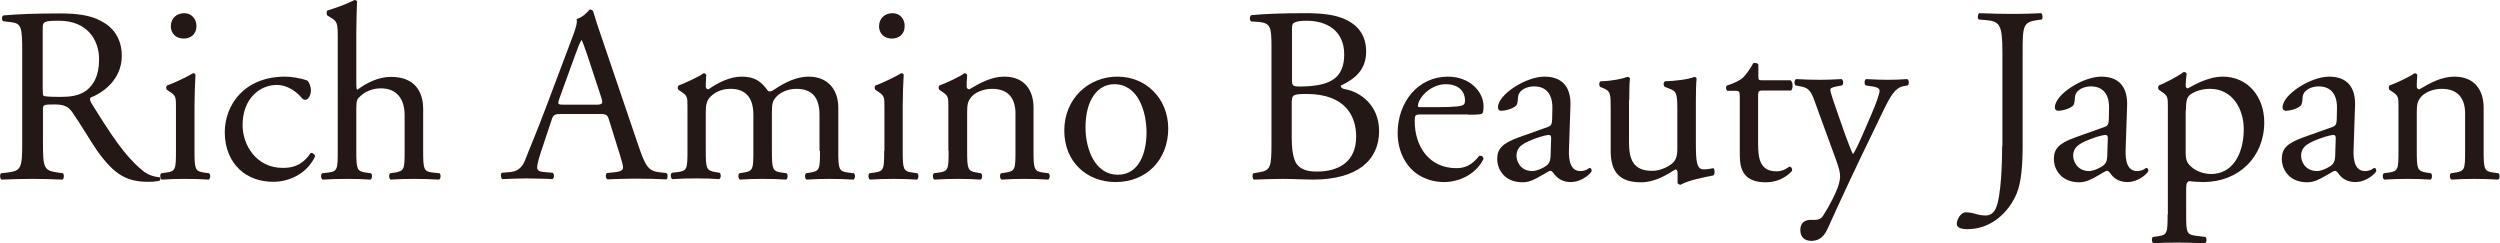
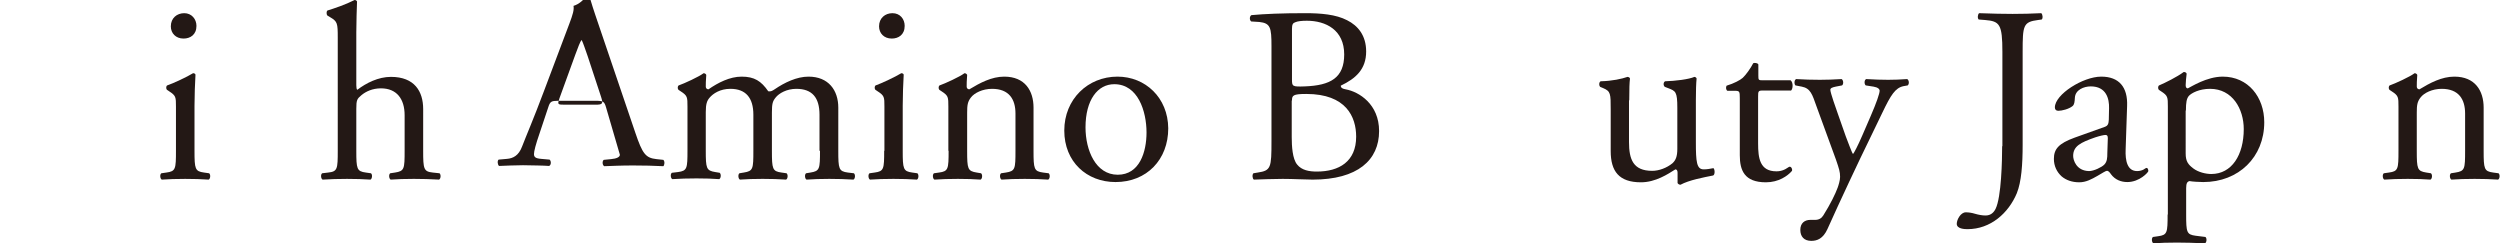
<svg xmlns="http://www.w3.org/2000/svg" version="1.1" id="レイヤー_1" x="0px" y="0px" viewBox="0 0 1024.4 99.6" style="enable-background:new 0 0 1024.4 99.6;" xml:space="preserve">
  <style type="text/css">
	.st0{fill:#231815;}
</style>
  <g>
-     <path class="st0" d="M9.1,57.9c0,10.8-0.2,12.1-6.1,12.8L0.4,71c-0.6,0.7-0.4,2.3,0.2,2.6c4.8-0.2,8.5-0.3,12.8-0.3   c4.1,0,7.6,0.1,12.2,0.3c0.6-0.3,0.8-2,0.2-2.6l-2.1-0.3c-5.9-0.8-6.1-2-6.1-12.8V45c0-2.1,0.2-2.2,4.8-2.2c4.1,0,5.7,1,7.3,3.3   c3.2,4.6,7.4,11.7,10,15.5c7.3,10.3,12.5,12.9,21.2,12.9c1.9,0,3.6-0.2,4.5-0.5c0.5-0.4,0.4-1.2-0.1-1.4c-2.8-0.2-5.3-1.3-7.1-2.9   c-7-5.8-12.4-14-20.6-27.2c-0.5-0.8-1-1.9-0.5-2.5c5.1-2,12.8-7.4,12.8-17.1c0-7.2-3.6-11.8-8.5-14.3c-4.7-2.6-10.8-3.1-17.1-3.1   c-10,0-17.1,0.3-22.8,0.8C0.6,6.6,0.6,8.2,1.3,8.7l3.3,0.4c4.2,0.5,4.5,2.2,4.5,12V57.9z M17.5,11.8c0-2.9,0.3-3.3,6.7-3.3   c11.4,0,16.4,7.7,16.4,15.8c0,7-2.4,10.5-5.1,12.7c-3,2.3-6.9,2.7-10.6,2.7c-5.2,0-6.8-0.2-7.1-0.5c-0.3-0.4-0.3-1.5-0.3-3.4V11.8z   " />
    <path class="st0" d="M72.1,61.8c0,7.4-0.1,8.4-3.9,8.9L66.1,71c-0.7,0.5-0.5,2.3,0.2,2.6c2.9-0.2,5.9-0.3,9.6-0.3   c3.6,0,6.6,0.1,9.6,0.3c0.7-0.3,0.9-2,0.2-2.6l-2.1-0.3c-3.7-0.5-3.9-1.5-3.9-8.9V43.3c0-4.2,0.2-9.1,0.4-12.7   c-0.1-0.4-0.5-0.6-1-0.6c-2.4,1.5-8.2,4.2-10.6,5c-0.5,0.3-0.5,1.4-0.1,1.8l0.9,0.6c2.8,1.8,2.8,2.4,2.8,6.3V61.8z M75.5,5.4   c-3,0-5.5,2-5.5,5.4c0,2.8,2,5,5.2,5c2.8,0,5.3-1.6,5.3-5.2C80.5,7.8,78.5,5.4,75.5,5.4z" />
-     <path class="st0" d="M116.9,31.4c-17,0-24.8,11.8-24.8,22.8c0,6.7,2.4,11.7,5.9,15.1c3.6,3.5,8.6,5.2,14,5.2   c5.9,0,13.6-2.9,17.1-10.4c-0.1-0.9-1-1.6-1.8-1.4c-2.4,3.5-5.4,6.1-11.4,6.1c-11,0-16.5-9.5-16.5-17.5c0-10.9,7-16.5,14.1-16.5   c4.2,0,8,2.7,10.2,5.4c0.4,0.5,0.9,0.7,1.4,0.7c1.2,0,2.3-1.9,2.3-3.8c0-1.7-0.7-3.4-1.5-4.1C123.2,32,119.2,31.4,116.9,31.4z" />
    <path class="st0" d="M138.4,61.8c0,7.4-0.1,8.5-3.9,8.9L132,71c-0.7,0.5-0.5,2.3,0.2,2.6c3.3-0.2,6.3-0.3,10-0.3   c3.6,0,6.6,0.1,9.6,0.3c0.7-0.3,0.9-2.1,0.2-2.6l-2.1-0.3c-3.7-0.5-3.9-1.5-3.9-8.9V44.6c0-3.6,0.3-4.1,2.1-5.6   c1.8-1.5,4.5-2.8,8-2.8c6.5,0,9.7,4.4,9.7,11v14.6c0,7.4-0.1,8.3-3.9,8.9l-2,0.3c-0.7,0.5-0.5,2.3,0.2,2.6c2.8-0.2,5.8-0.3,9.5-0.3   c3.6,0,6.6,0.1,10.3,0.3c0.7-0.3,0.9-2,0.2-2.6l-2.8-0.3c-3.7-0.4-3.9-1.5-3.9-8.9V44.7c0-7.2-3.5-13.2-13.2-13.2   c-5.2,0-10.1,2.5-13.8,5.3c-0.3-0.2-0.4-1-0.4-1.9V13.3c0-4.5,0.2-9.6,0.3-12.7c-0.2-0.4-0.6-0.6-1-0.6c-3.7,1.9-8.5,3.5-11.1,4.3   c-0.5,0.3-0.5,1.7,0,2.1l1,0.6c3.1,1.8,3.2,2.5,3.2,8.5V61.8z" />
-     <path class="st0" d="M254,63.4c0.8,2.5,1.3,4.3,1.3,5.4c0,1-1.4,1.6-3.6,1.8l-3,0.3c-0.7,0.5-0.6,2.2,0.2,2.6   c3-0.1,6.9-0.3,11.8-0.3c4.6,0,8.2,0.1,12.4,0.3c0.5-0.4,0.7-2,0-2.6l-2.8-0.3c-4.4-0.5-5.7-2-8.7-10.9l-14-41.2   c-1.5-4.5-3.2-9.2-4.5-13.7c-0.2-0.7-0.9-0.9-1.5-0.9c-1.1,1.3-2.9,3.2-5.3,3.9c0.3,1.6-0.3,3.6-1.7,7.3l-10.4,27.6   c-4.3,11.5-7.2,18.1-9,22.8c-1.4,3.7-3.7,4.8-6.2,5l-3.4,0.3c-0.6,0.5-0.4,2.2,0.2,2.6c2.8-0.1,6.5-0.3,9.8-0.3   c4.8,0.1,8,0.1,10.7,0.3c0.9-0.4,0.9-2,0.2-2.6l-3.4-0.3c-2.5-0.2-3-0.8-3-2c0-1.1,0.7-3.9,2.3-8.5l3.6-10.8   c0.7-2.2,1.3-2.5,3.9-2.5h15.5c3.1,0,3.5,0.3,4.2,2.6L254,63.4z M235.7,22.5c1.1-3.1,2.1-5.5,2.5-6h0.2c0.6,1.2,1.5,4,2.4,6.5   l5.5,16.7c0.9,2.8,0.7,3.2-2.3,3.2h-12.6c-2.9,0-3-0.1-2.2-2.5L235.7,22.5z" />
+     <path class="st0" d="M254,63.4c0,1-1.4,1.6-3.6,1.8l-3,0.3c-0.7,0.5-0.6,2.2,0.2,2.6   c3-0.1,6.9-0.3,11.8-0.3c4.6,0,8.2,0.1,12.4,0.3c0.5-0.4,0.7-2,0-2.6l-2.8-0.3c-4.4-0.5-5.7-2-8.7-10.9l-14-41.2   c-1.5-4.5-3.2-9.2-4.5-13.7c-0.2-0.7-0.9-0.9-1.5-0.9c-1.1,1.3-2.9,3.2-5.3,3.9c0.3,1.6-0.3,3.6-1.7,7.3l-10.4,27.6   c-4.3,11.5-7.2,18.1-9,22.8c-1.4,3.7-3.7,4.8-6.2,5l-3.4,0.3c-0.6,0.5-0.4,2.2,0.2,2.6c2.8-0.1,6.5-0.3,9.8-0.3   c4.8,0.1,8,0.1,10.7,0.3c0.9-0.4,0.9-2,0.2-2.6l-3.4-0.3c-2.5-0.2-3-0.8-3-2c0-1.1,0.7-3.9,2.3-8.5l3.6-10.8   c0.7-2.2,1.3-2.5,3.9-2.5h15.5c3.1,0,3.5,0.3,4.2,2.6L254,63.4z M235.7,22.5c1.1-3.1,2.1-5.5,2.5-6h0.2c0.6,1.2,1.5,4,2.4,6.5   l5.5,16.7c0.9,2.8,0.7,3.2-2.3,3.2h-12.6c-2.9,0-3-0.1-2.2-2.5L235.7,22.5z" />
    <path class="st0" d="M336,61.8c0,7.4-0.1,8.3-3.9,8.9l-1.8,0.3c-0.7,0.5-0.5,2.3,0.2,2.6c2.9-0.2,5.6-0.3,9.3-0.3   c3.6,0,6.6,0.1,9.9,0.3c0.7-0.3,0.9-2,0.2-2.6l-2.5-0.3c-3.7-0.5-3.9-1.5-3.9-8.9V44.1c0-7.1-4-12.7-12.2-12.7   c-4.8,0-9.8,2.4-13.9,5.2c-0.9,0.6-1.6,1-2.6,0.8c-2.9-4.2-5.7-6-10.9-6c-4.9,0-9.7,2.5-13.6,5.2c-0.7,0-1.1-0.5-1.1-1.1   c0-0.9,0-2.5,0.2-4.8c-0.2-0.5-0.7-0.7-1.1-0.7c-2,1.5-7.9,4.2-10.2,5c-0.5,0.3-0.5,1.4-0.1,1.8l0.9,0.6c2.8,1.8,2.8,2.4,2.8,6.3   v17.9c0,7.4-0.1,8.4-3.9,8.9l-2.5,0.3c-0.7,0.5-0.5,2.3,0.2,2.6c3.2-0.2,6.2-0.3,9.9-0.3c3.6,0,6.6,0.1,9.3,0.3   c0.7-0.3,0.9-2,0.2-2.6l-1.8-0.3c-3.7-0.6-3.9-1.5-3.9-8.9V45.9c0-3.3,0.5-4.6,1.5-5.8c1.5-1.8,4.4-3.7,8.6-3.7   c6.3,0,9.4,3.7,9.4,10.6v14.8c0,7.4-0.1,8.3-3.9,8.9l-1.8,0.3c-0.7,0.5-0.5,2.3,0.2,2.6c2.9-0.2,5.6-0.3,9.3-0.3   c3.6,0,6.6,0.1,9.6,0.3c0.7-0.3,0.9-2,0.2-2.6l-2.1-0.3c-3.7-0.5-3.9-1.5-3.9-8.9V46.1c0-3.6,0.3-4.6,1.5-6.1   c1.4-1.8,4.6-3.6,8.5-3.6c6.5,0,9.5,3.6,9.5,10.6V61.8z" />
    <path class="st0" d="M362.3,61.8c0,7.4-0.1,8.4-3.9,8.9l-2.1,0.3c-0.7,0.5-0.5,2.3,0.2,2.6c2.9-0.2,5.9-0.3,9.6-0.3   c3.6,0,6.6,0.1,9.6,0.3c0.7-0.3,0.9-2,0.2-2.6l-2.1-0.3c-3.7-0.5-3.9-1.5-3.9-8.9V43.3c0-4.2,0.2-9.1,0.4-12.7   c-0.1-0.4-0.5-0.6-1-0.6c-2.4,1.5-8.2,4.2-10.5,5c-0.5,0.3-0.5,1.4-0.1,1.8l0.9,0.6c2.8,1.8,2.8,2.4,2.8,6.3V61.8z M365.7,5.4   c-3,0-5.5,2-5.5,5.4c0,2.8,2,5,5.2,5c2.8,0,5.3-1.6,5.3-5.2C370.7,7.8,368.8,5.4,365.7,5.4z" />
    <path class="st0" d="M388.7,61.8c0,7.4-0.1,8.4-3.9,8.9l-2.1,0.3c-0.7,0.5-0.5,2.3,0.2,2.6c2.9-0.2,5.9-0.3,9.6-0.3   c3.6,0,6.5,0.1,9.3,0.3c0.7-0.3,0.9-2,0.2-2.6l-1.8-0.3c-3.7-0.6-3.9-1.5-3.9-8.9V46.1c0-3,0.2-4.4,1.5-6.1   c1.4-1.9,4.8-3.6,8.7-3.6c7,0,9.6,4.3,9.6,10.1v15.3c0,7.4-0.1,8.3-3.9,8.9l-2,0.3c-0.7,0.5-0.5,2.3,0.2,2.6   c2.8-0.2,5.8-0.3,9.5-0.3c3.6,0,6.6,0.1,9.6,0.3c0.7-0.3,0.9-2,0.2-2.6l-2.3-0.3c-3.7-0.5-3.9-1.5-3.9-8.9V44.1   c0-6.9-3.5-12.7-12-12.7c-5.2,0-10,2.6-14.3,5.2c-0.7,0-1.1-0.5-1.1-1.1c0-0.9,0-2.5,0.2-4.8c-0.2-0.5-0.7-0.7-1.1-0.7   c-2,1.5-7.9,4.2-10.2,5c-0.5,0.3-0.5,1.4-0.1,1.8l0.9,0.6c2.8,1.8,2.8,2.4,2.8,6.3V61.8z" />
    <path class="st0" d="M457.9,31.4c-12.1,0-21.8,9.2-21.8,22.1c0,12.8,9.2,21.1,21,21.1c12.8,0,21.6-9.2,21.6-22   C478.6,40,469.3,31.4,457.9,31.4z M469.8,54.3c0,7.9-2.8,17.3-11.8,17.3s-13.2-10-13.2-19.4c0-11.3,5-17.7,11.8-17.7   C466.3,34.5,469.8,45.6,469.8,54.3z" />
    <path class="st0" d="M521,57.9c0,10.8-0.2,12-5.6,12.8l-1.8,0.3c-0.6,0.6-0.4,2.3,0.2,2.6c3.8-0.1,7.3-0.3,11.8-0.3   c4.3,0,9.3,0.3,12.3,0.3c18.4,0,27.2-8,27.2-19.9c0-11-8.2-16.1-13.7-17.1c-1.1-0.2-2-0.5-2-1.5c6.1-2.9,10.4-6.7,10.4-14   c0-6.6-3.4-10.6-7.8-12.8c-4.6-2.4-10.8-2.9-17.2-2.9c-9.5,0-16.5,0.3-22,0.8c-0.8,0.4-0.9,2-0.1,2.6L516,9c4.6,0.5,5,2.3,5,9.9   V57.9z M529.4,41.2c0-2.1,0.4-2.7,5.9-2.7c16.3,0,20.4,9.4,20.4,17.5c0,10.2-7,14.3-16.1,14.3c-3.1,0-6.2-0.5-8.1-2.9   c-1.9-2.3-2.2-7.5-2.2-11.2V41.2z M529.4,11.8c0-1.8,0.4-2.4,1.4-2.7c0.9-0.4,2.5-0.6,4.7-0.6c7.8,0,15.3,3.8,15.3,13.8   c0,9.6-5.6,12.7-16.1,13.1c-5.2,0.2-5.3,0-5.3-2.9V11.8z" />
-     <path class="st0" d="M601.5,47c4.3,0,5.7-0.1,6-0.7c0.2-0.4,0.4-1.2,0.4-2.7c0-6.1-5.7-12.2-14.6-12.2c-12.3,0-20.6,10.5-20.6,23.1   c0,4.5,1.2,9.3,4.3,13.3c3,3.9,8.2,6.8,14.8,6.8c5.3,0,12.7-2.6,16.1-9.5c-0.1-0.9-0.8-1.5-1.8-1.2c-3.2,4-6,5-9.4,5   c-11,0-17-8.8-17-19.2c0-2.6,0.1-2.8,2.8-2.8H601.5z M581.7,43.9c-0.7,0-0.7-0.3-0.7-0.5c0.1-3.4,5.3-8.9,11.4-8.9   c5.9,0,7.9,3.6,7.9,6.5c0,1.3-0.3,1.7-0.6,1.9c-0.8,0.6-3.1,1-10.7,1H581.7z" />
-     <path class="st0" d="M622,56.4c-6.5,2.4-8.5,4.7-8.5,8.7c0,2.9,1.2,5.4,3.2,7.2c1.7,1.5,4.2,2.4,7.2,2.4c2.9,0,5.1-1.3,7.4-2.6   c2.1-1.1,3.3-2.1,4-2.1c0.6,0,1.2,0.8,1.6,1.4c1.8,2.3,4.2,3.2,6.7,3.2c5,0,8.6-4,8.6-4.5c0-0.7-0.3-1.3-0.7-1.3   c-0.3,0-0.8,0.4-1.3,0.7c-0.6,0.3-1.5,0.6-2.6,0.6c-4,0-4.9-4.2-4.7-8.9l0.6-17.8c0.3-7.7-3.3-12-10.7-12c-7.5,0-19,7.3-19,12.6   c0,0.9,0.5,1.4,1.4,1.4c1.5,0,4.3-0.7,5.8-1.9c0.8-0.6,0.9-1.8,1-3.5c0.2-3.2,3.7-4.6,6.6-4.6c6.3,0,7.6,5.1,7.5,8.9l-0.1,4.7   c-0.1,1.5-0.2,2.5-1.7,3L622,56.4z M621.4,63.9c0-4,3-5.5,9-7.6c1.8-0.6,3.6-1,4.2-1c0.6,0,1,0.2,1,1.3l-0.2,6.1   c0,2.1-0.1,3.6-1.3,4.8c-1,1-4.2,2.6-6.3,2.6C622.6,70,621.4,65.6,621.4,63.9z" />
    <path class="st0" d="M667.6,41.1c0-5,0.1-7.2,0.3-8.9c-0.1-0.4-0.4-0.6-1-0.7c-2.3,0.8-6.3,1.7-11,1.8c-0.7,0.3-0.8,1.7-0.2,2.3   l1.2,0.5c3.1,1.3,3.1,2.3,3.1,8.7v17.1c0,8.3,3.4,12.8,12.4,12.8c6,0,11.1-3.4,14.1-5.3c0.6,0,0.9,0.5,0.9,1.4V75   c0.2,0.4,0.7,0.7,1.2,0.7c3.5-1.9,9.4-3,13.4-3.8c0.8-0.4,0.7-2.5,0.1-3c-1.4,0.3-2.8,0.5-4,0.5c-2.9,0-3.2-3.1-3.2-11.2V41.1   c0-3.8,0.1-7,0.3-8.9c-0.1-0.4-0.4-0.6-0.9-0.7c-2.2,1-7.9,1.7-12,1.8c-0.8,0.4-0.8,1.8-0.1,2.3l1.3,0.5c3.1,1.2,3.8,1.4,3.8,8.1   v16.8c0,3.2-0.7,4.7-2,5.9c-2.3,1.9-5.5,3.1-8.3,3.1c-7.8,0-9.5-4.7-9.5-11.8V41.1z" />
    <path class="st0" d="M733.8,37.2c0.9-0.6,1.1-3.4-0.1-4.3h-11.4c-1.7,0-1.8-0.1-1.8-1.9v-4.6c-0.4-0.7-1.6-0.7-2.1-0.5   c-1,2-3,4.8-4.3,6c-1,0.9-3.6,2.3-6.6,3.2c-0.4,0.6-0.3,1.7,0.3,2.1h2.9c2.1,0,2.2,0.2,2.2,3v23.4c0,6.1,1.8,11.1,10.7,11.1   c5.2,0,8.9-2.6,10.7-4.7c0.2-0.6-0.2-1.7-1-1.7c-0.3,0-1.6,1.1-2.6,1.4c-0.8,0.3-1.7,0.5-2.8,0.5c-6.8,0-7.5-5.4-7.5-11.4V39.6   c0-2.2,0.1-2.5,1.8-2.5H733.8z" />
    <path class="st0" d="M742.2,98.7c2.4,0,4.8-0.9,6.6-4.8c5-11.2,13.4-29,16.8-35.9l5.7-11.8c3.5-7.3,5.3-10.2,8.7-10.9l1.7-0.3   c0.7-0.6,0.6-2.1-0.2-2.6c-2.9,0.2-5.2,0.3-7.8,0.3c-2.7,0-5.7-0.1-9-0.3c-0.8,0.3-0.9,2-0.2,2.6l3.2,0.5c1.8,0.3,2.5,1,2.5,1.7   c0,1.1-1.3,4.9-3.6,10.2l-3.5,8.1c-1.8,4.2-3.5,7.4-3.8,7.6c-0.4-0.2-2.3-5.6-3-7.3l-3.3-9.4c-0.6-1.7-3-8.4-3-9.6   c0-0.7,0.8-1,2.2-1.3l2.6-0.5c0.7-0.5,0.6-2.2-0.2-2.6c-3.3,0.2-6.1,0.3-8.9,0.3c-3.4,0-6.4-0.1-9.7-0.3c-0.8,0.3-0.9,2-0.3,2.6   l2.6,0.5c3.6,0.7,4.3,3.2,6,8l8,21.9c1.3,3.8,1.7,5,1.7,7.1c0,1.4-0.7,3.6-1,4.4c-0.9,2.5-3,6.8-5.9,11.4c-0.7,1.1-1.7,1.8-3.4,1.8   h-1.9c-2.3,0-4.1,1.3-4.1,4.1C737.7,96.9,739.2,98.7,742.2,98.7z" />
    <path class="st0" d="M820.4,59.9c0,5.5-0.3,20.9-2.7,25.7c-0.7,1.4-1.9,2.7-4.1,2.7c-1.4,0-2.9-0.3-4.3-0.7   c-1.3-0.4-2.6-0.6-3.8-0.6c-2.1,0-3.7,3-3.7,4.7c0,2.1,3.2,2.2,4.4,2.2c9.5,0,16.8-6.6,20.2-14.7c1.9-4.7,2.4-11.8,2.4-19.9v-38   c0-10.9,0.2-12.3,6.3-13.1l1.5-0.2c0.6-0.4,0.4-2.3-0.2-2.6c-4.1,0.2-7.6,0.3-11.7,0.3c-4.3,0-7.8-0.1-13.7-0.3   c-0.6,0.3-0.8,2.1-0.2,2.6l2.6,0.2c6,0.5,7.1,1.7,7.1,13.1V59.9z" />
    <path class="st0" d="M850.1,56.4c-6.6,2.4-8.5,4.7-8.5,8.7c0,2.9,1.2,5.4,3.2,7.2c1.8,1.5,4.2,2.4,7.2,2.4c2.8,0,5.1-1.3,7.4-2.6   c2-1.1,3.3-2.1,4-2.1c0.6,0,1.2,0.8,1.6,1.4c1.7,2.3,4.2,3.2,6.7,3.2c5,0,8.6-4,8.6-4.5c0-0.7-0.3-1.3-0.7-1.3   c-0.3,0-0.8,0.4-1.3,0.7c-0.6,0.3-1.5,0.6-2.6,0.6c-4,0-4.9-4.2-4.7-8.9l0.6-17.8c0.3-7.7-3.3-12-10.6-12c-7.5,0-19,7.3-19,12.6   c0,0.9,0.5,1.4,1.4,1.4c1.5,0,4.3-0.7,5.8-1.9c0.8-0.6,0.9-1.8,1-3.5c0.2-3.2,3.7-4.6,6.5-4.6c6.4,0,7.6,5.1,7.5,8.9l-0.1,4.7   c-0.1,1.5-0.2,2.5-1.7,3L850.1,56.4z M849.5,63.9c0-4,3-5.5,9-7.6c1.8-0.6,3.6-1,4.2-1c0.6,0,1,0.2,1,1.3l-0.2,6.1   c0,2.1-0.1,3.6-1.3,4.8c-1,1-4.2,2.6-6.2,2.6C850.8,70,849.5,65.6,849.5,63.9z" />
    <path class="st0" d="M888.2,87.9c0,7.4-0.1,8.4-3.9,8.9l-2.1,0.3c-0.7,0.5-0.5,2.3,0.2,2.6c2.9-0.2,5.9-0.3,9.6-0.3   c3.6,0,6.5,0.1,11.5,0.3c0.7-0.3,0.9-2,0.2-2.6l-4-0.5c-3.7-0.5-3.9-1.4-3.9-8.7V77.1c0-2.1,0.5-2.7,1.4-2.9   c0.9,0.2,3.8,0.4,5.6,0.4c14.5,0,25-10.2,25-24.5c0-10.3-6.6-18.7-17-18.7c-6.6,0-13,4.2-14.3,4.8c-0.7,0-0.9-0.6-0.9-1.3   c0-1.3,0.2-2.9,0.4-4.7c-0.2-0.5-0.6-0.7-1.2-0.7c-2.7,2-7.5,4.4-10.1,5.5c-0.5,0.3-0.5,1.4-0.1,1.8l0.9,0.6   c2.8,1.8,2.8,2.4,2.8,6.3V87.9z M895.7,45.3c0-3.4,0.3-4.9,1.2-6c1.1-1.2,4.3-2.9,8.7-2.9c9.2,0,13.8,8.3,13.8,16.5   c0,10.6-4.9,18.4-13.3,18.4c-2.2,0-5.3-0.7-7.4-2.3c-2.1-1.6-3.1-2.9-3.1-6.1V45.3z" />
-     <path class="st0" d="M943.5,56.4c-6.6,2.4-8.5,4.7-8.5,8.7c0,2.9,1.2,5.4,3.2,7.2c1.7,1.5,4.2,2.4,7.2,2.4c2.9,0,5.1-1.3,7.4-2.6   c2.1-1.1,3.3-2.1,4-2.1c0.6,0,1.2,0.8,1.6,1.4c1.7,2.3,4.2,3.2,6.7,3.2c5,0,8.6-4,8.6-4.5c0-0.7-0.3-1.3-0.7-1.3   c-0.3,0-0.8,0.4-1.3,0.7c-0.6,0.3-1.5,0.6-2.6,0.6c-4,0-4.9-4.2-4.7-8.9l0.6-17.8c0.3-7.7-3.3-12-10.6-12   c-7.5,0-19.1,7.3-19.1,12.6c0,0.9,0.5,1.4,1.4,1.4c1.5,0,4.3-0.7,5.8-1.9c0.8-0.6,0.9-1.8,1-3.5c0.2-3.2,3.7-4.6,6.6-4.6   c6.3,0,7.6,5.1,7.5,8.9l-0.1,4.7c-0.1,1.5-0.2,2.5-1.7,3L943.5,56.4z M942.9,63.9c0-4,3-5.5,9-7.6c1.8-0.6,3.6-1,4.2-1   c0.6,0,1,0.2,1,1.3l-0.2,6.1c0,2.1-0.1,3.6-1.3,4.8c-1,1-4.2,2.6-6.2,2.6C944.1,70,942.9,65.6,942.9,63.9z" />
    <path class="st0" d="M982.8,61.8c0,7.4-0.1,8.4-3.9,8.9l-2.1,0.3c-0.7,0.5-0.5,2.3,0.2,2.6c2.9-0.2,5.9-0.3,9.6-0.3   c3.6,0,6.6,0.1,9.3,0.3c0.7-0.3,0.9-2,0.2-2.6l-1.9-0.3c-3.7-0.6-3.9-1.5-3.9-8.9V46.1c0-3,0.2-4.4,1.5-6.1   c1.4-1.9,4.8-3.6,8.7-3.6c7,0,9.6,4.3,9.6,10.1v15.3c0,7.4-0.1,8.3-3.9,8.9l-1.9,0.3c-0.7,0.5-0.5,2.3,0.2,2.6   c2.8-0.2,5.9-0.3,9.5-0.3c3.6,0,6.5,0.1,9.6,0.3c0.7-0.3,0.9-2,0.2-2.6l-2.2-0.3c-3.7-0.5-3.9-1.5-3.9-8.9V44.1   c0-6.9-3.5-12.7-12-12.7c-5.2,0-10,2.6-14.3,5.2c-0.7,0-1.1-0.5-1.1-1.1c0-0.9,0-2.5,0.2-4.8c-0.2-0.5-0.7-0.7-1.1-0.7   c-2,1.5-7.9,4.2-10.2,5c-0.5,0.3-0.5,1.4-0.1,1.8l0.9,0.6c2.8,1.8,2.8,2.4,2.8,6.3V61.8z" />
  </g>
</svg>